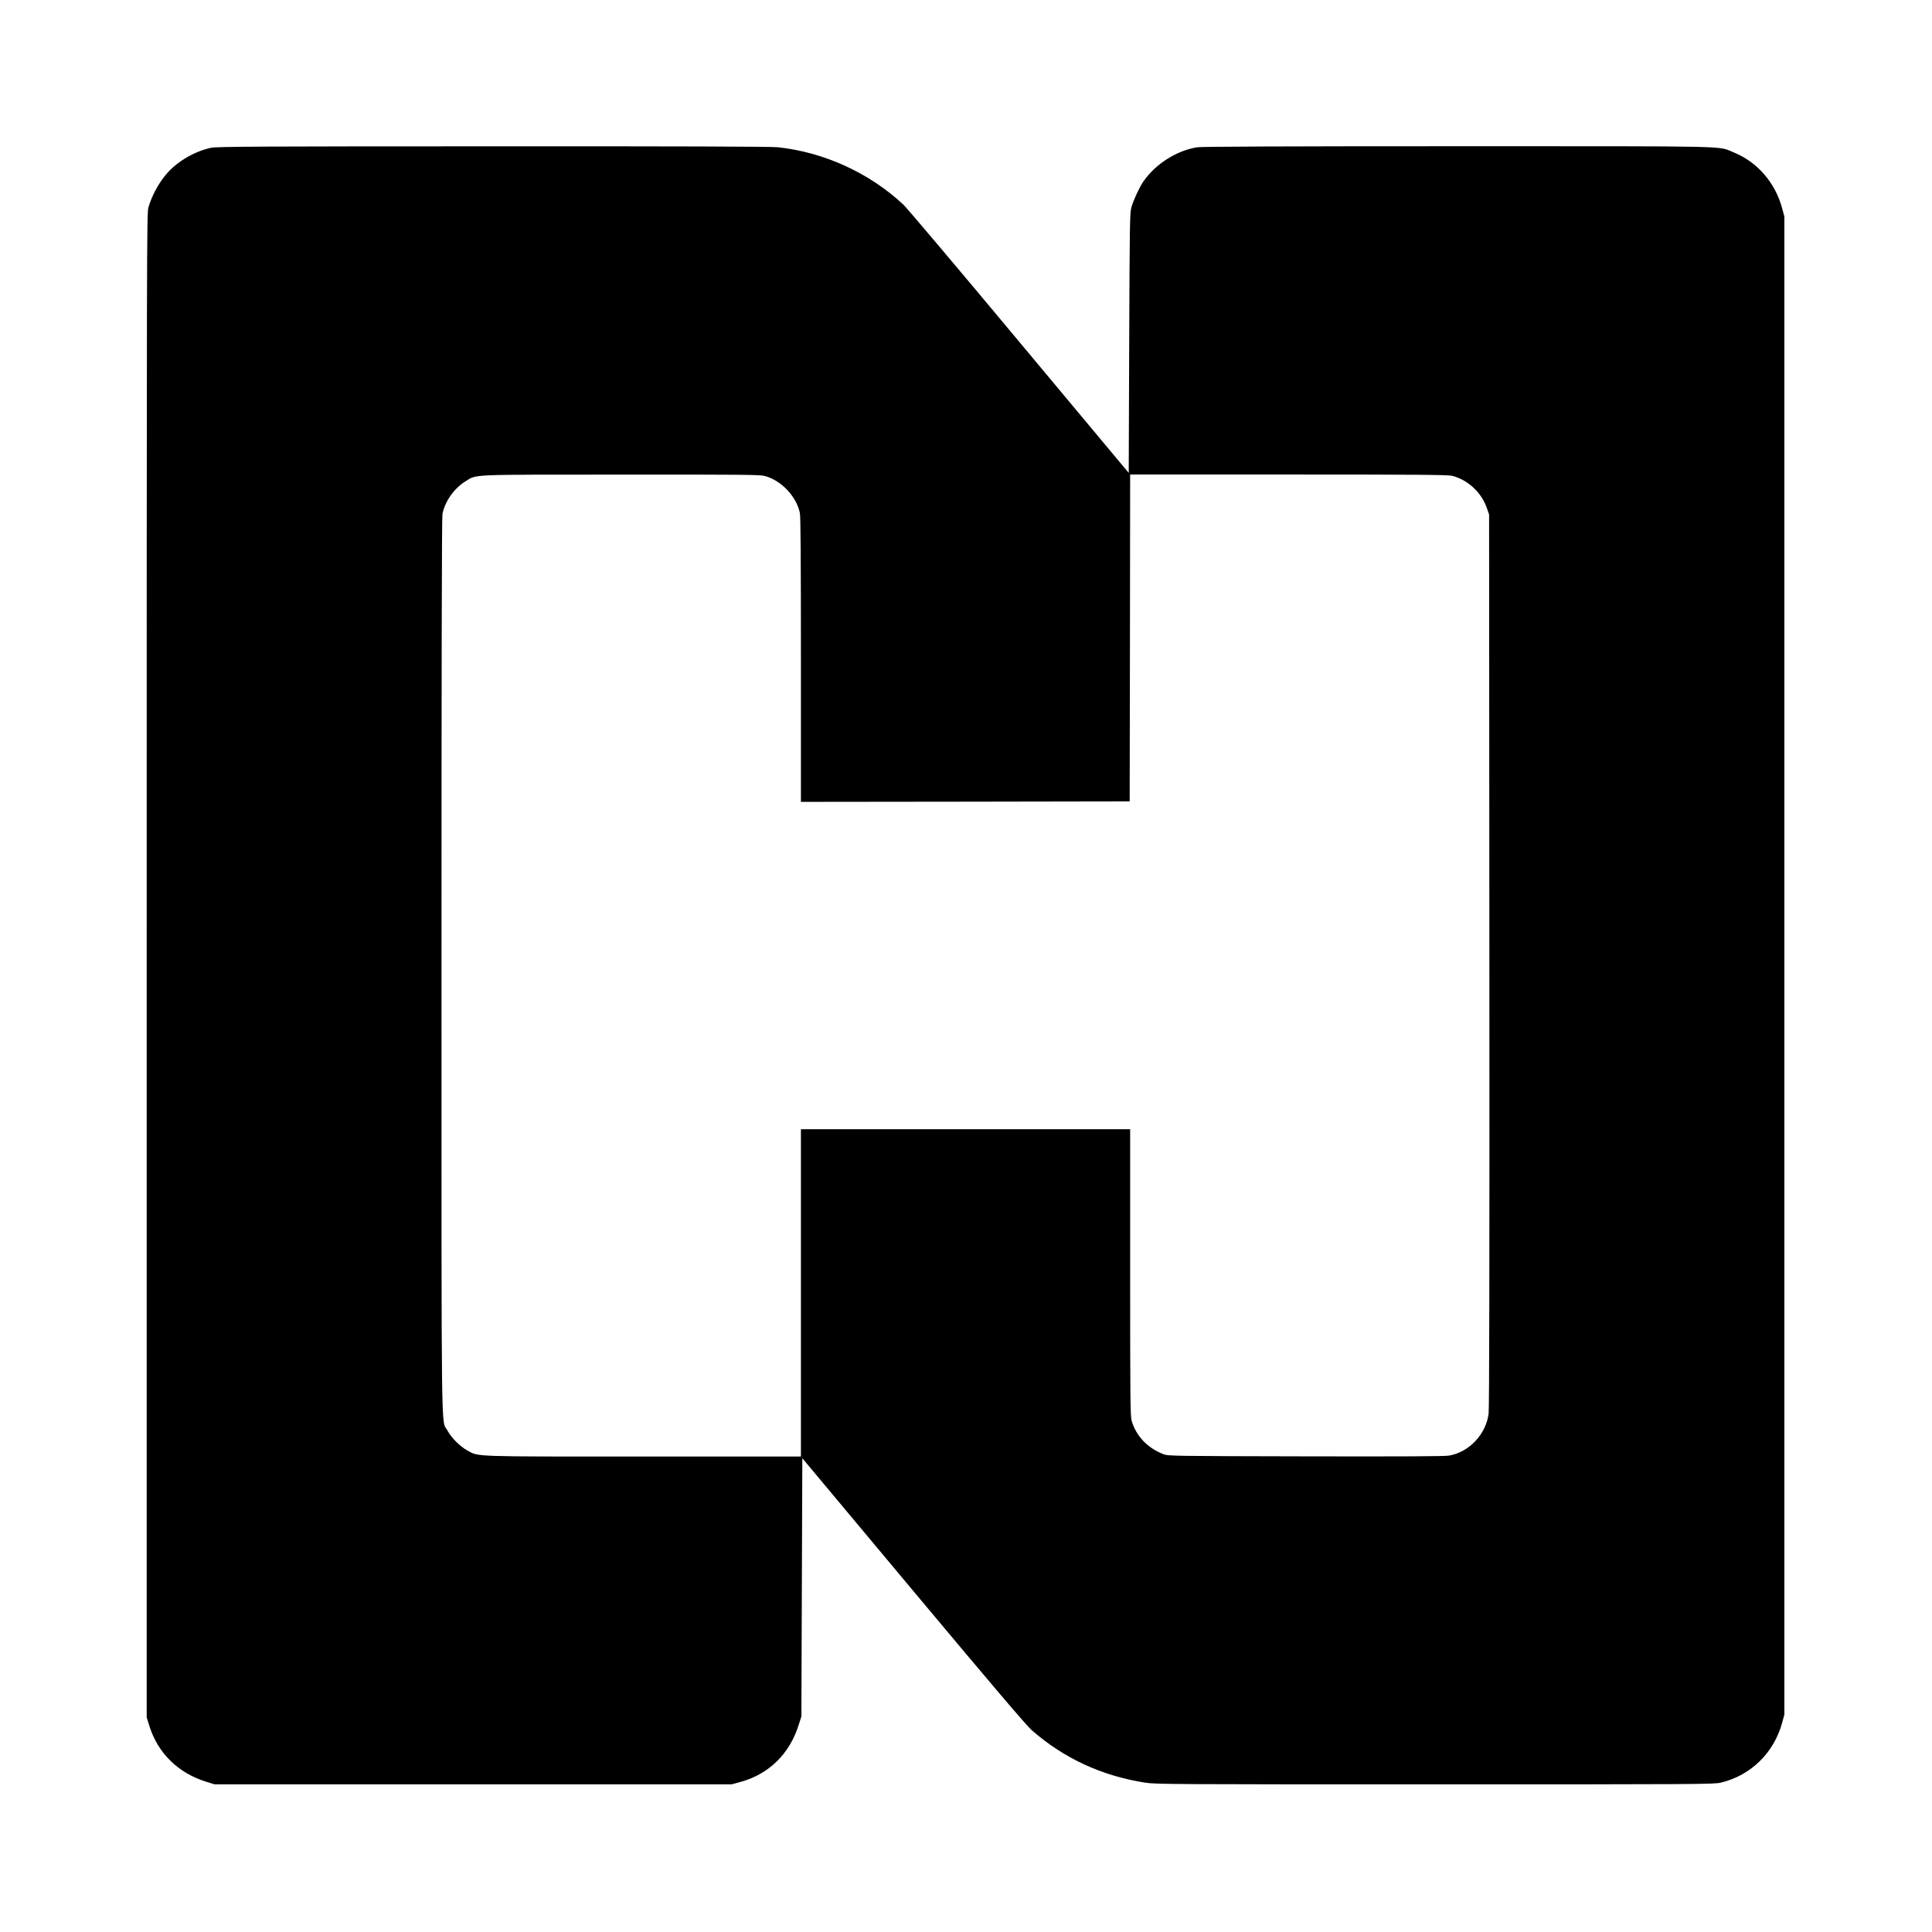
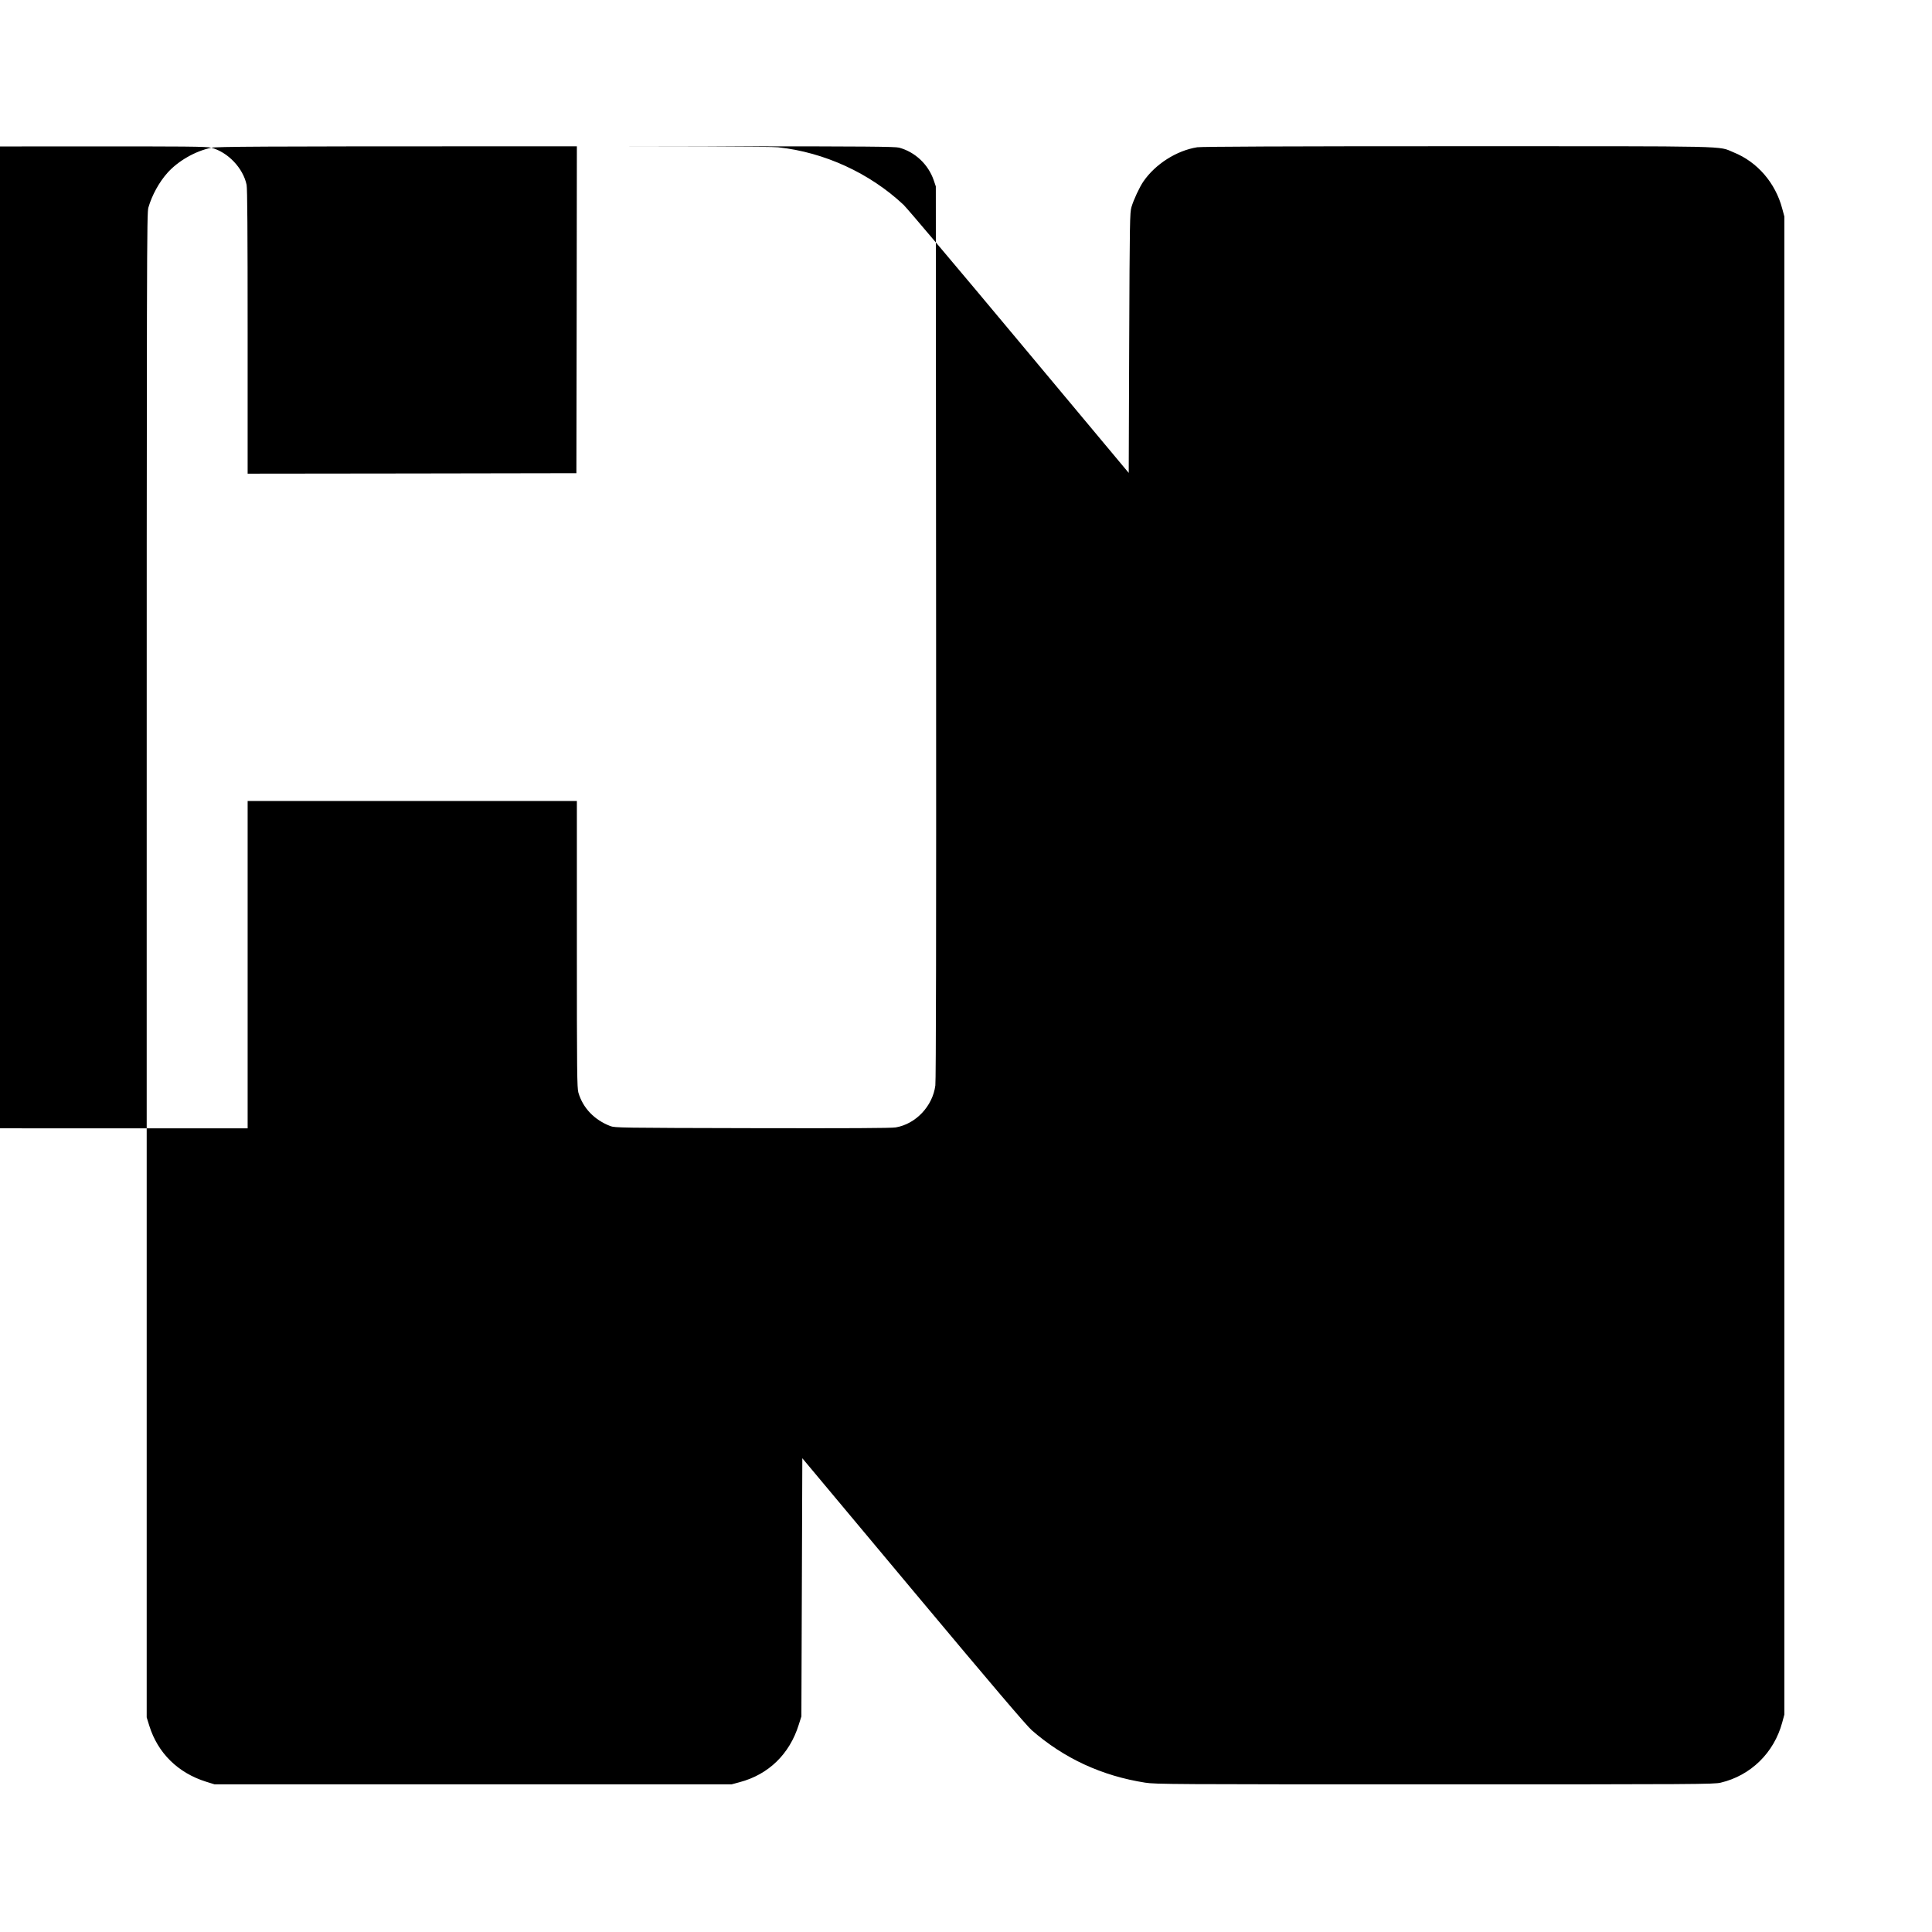
<svg xmlns="http://www.w3.org/2000/svg" version="1.0" width="2048pt" height="2048pt" viewBox="0 0 2048 2048" preserveAspectRatio="xMidYMid meet">
  <g transform="translate(0,2048) scale(0.1,-0.1)" fill="#000000" stroke="none">
-     <path d="M2240 18914 c-171 -36 -350 -139 -463 -264 -90 -100 -166 -239 -204 -370 -17 -63 -18 -328 -18 -8035 l0 -7970 28 -90 c90 -288 304 -499 602 -592 l90 -28 2740 0 2740 0 85 23 c307 81 530 298 627 609 l28 88 5 1368 5 1369 1178 -1409 c842 -1007 1200 -1427 1255 -1475 342 -298 742 -483 1202 -555 109 -17 272 -18 3070 -18 2792 0 2959 1 3030 18 318 75 565 316 652 637 l23 85 0 7940 0 7940 -23 85 c-72 272 -264 494 -515 595 -172 70 52 65 -2929 65 -1814 0 -2714 -4 -2757 -11 -219 -35 -443 -178 -570 -362 -42 -61 -104 -194 -127 -272 -17 -56 -19 -148 -24 -1439 l-5 -1379 -1160 1389 c-637 764 -1190 1418 -1227 1453 -358 336 -839 557 -1330 610 -66 8 -1035 11 -3020 10 -2461 0 -2933 -3 -2988 -15z m5865 -3479 c175 -46 337 -215 374 -393 8 -38 11 -492 11 -1558 l0 -1504 1743 2 1742 3 3 1733 2 1732 1683 0 c1372 0 1691 -3 1732 -14 169 -45 310 -177 368 -346 l22 -65 3 -4725 c2 -3185 -1 -4751 -8 -4805 -28 -219 -207 -409 -420 -445 -46 -8 -496 -10 -1520 -8 -1409 3 -1457 4 -1505 22 -171 66 -291 192 -339 355 -14 49 -16 212 -16 1573 l0 1518 -1745 0 -1745 0 0 -1735 0 -1735 -1667 0 c-1834 0 -1744 -3 -1865 62 -79 42 -174 137 -215 214 -68 128 -63 -300 -63 4925 0 3163 3 4754 10 4790 25 132 125 274 243 346 127 77 8 71 1647 72 1291 1 1473 -1 1525 -14z" />
+     <path d="M2240 18914 c-171 -36 -350 -139 -463 -264 -90 -100 -166 -239 -204 -370 -17 -63 -18 -328 -18 -8035 l0 -7970 28 -90 c90 -288 304 -499 602 -592 l90 -28 2740 0 2740 0 85 23 c307 81 530 298 627 609 l28 88 5 1368 5 1369 1178 -1409 c842 -1007 1200 -1427 1255 -1475 342 -298 742 -483 1202 -555 109 -17 272 -18 3070 -18 2792 0 2959 1 3030 18 318 75 565 316 652 637 l23 85 0 7940 0 7940 -23 85 c-72 272 -264 494 -515 595 -172 70 52 65 -2929 65 -1814 0 -2714 -4 -2757 -11 -219 -35 -443 -178 -570 -362 -42 -61 -104 -194 -127 -272 -17 -56 -19 -148 -24 -1439 l-5 -1379 -1160 1389 c-637 764 -1190 1418 -1227 1453 -358 336 -839 557 -1330 610 -66 8 -1035 11 -3020 10 -2461 0 -2933 -3 -2988 -15z c175 -46 337 -215 374 -393 8 -38 11 -492 11 -1558 l0 -1504 1743 2 1742 3 3 1733 2 1732 1683 0 c1372 0 1691 -3 1732 -14 169 -45 310 -177 368 -346 l22 -65 3 -4725 c2 -3185 -1 -4751 -8 -4805 -28 -219 -207 -409 -420 -445 -46 -8 -496 -10 -1520 -8 -1409 3 -1457 4 -1505 22 -171 66 -291 192 -339 355 -14 49 -16 212 -16 1573 l0 1518 -1745 0 -1745 0 0 -1735 0 -1735 -1667 0 c-1834 0 -1744 -3 -1865 62 -79 42 -174 137 -215 214 -68 128 -63 -300 -63 4925 0 3163 3 4754 10 4790 25 132 125 274 243 346 127 77 8 71 1647 72 1291 1 1473 -1 1525 -14z" />
  </g>
</svg>